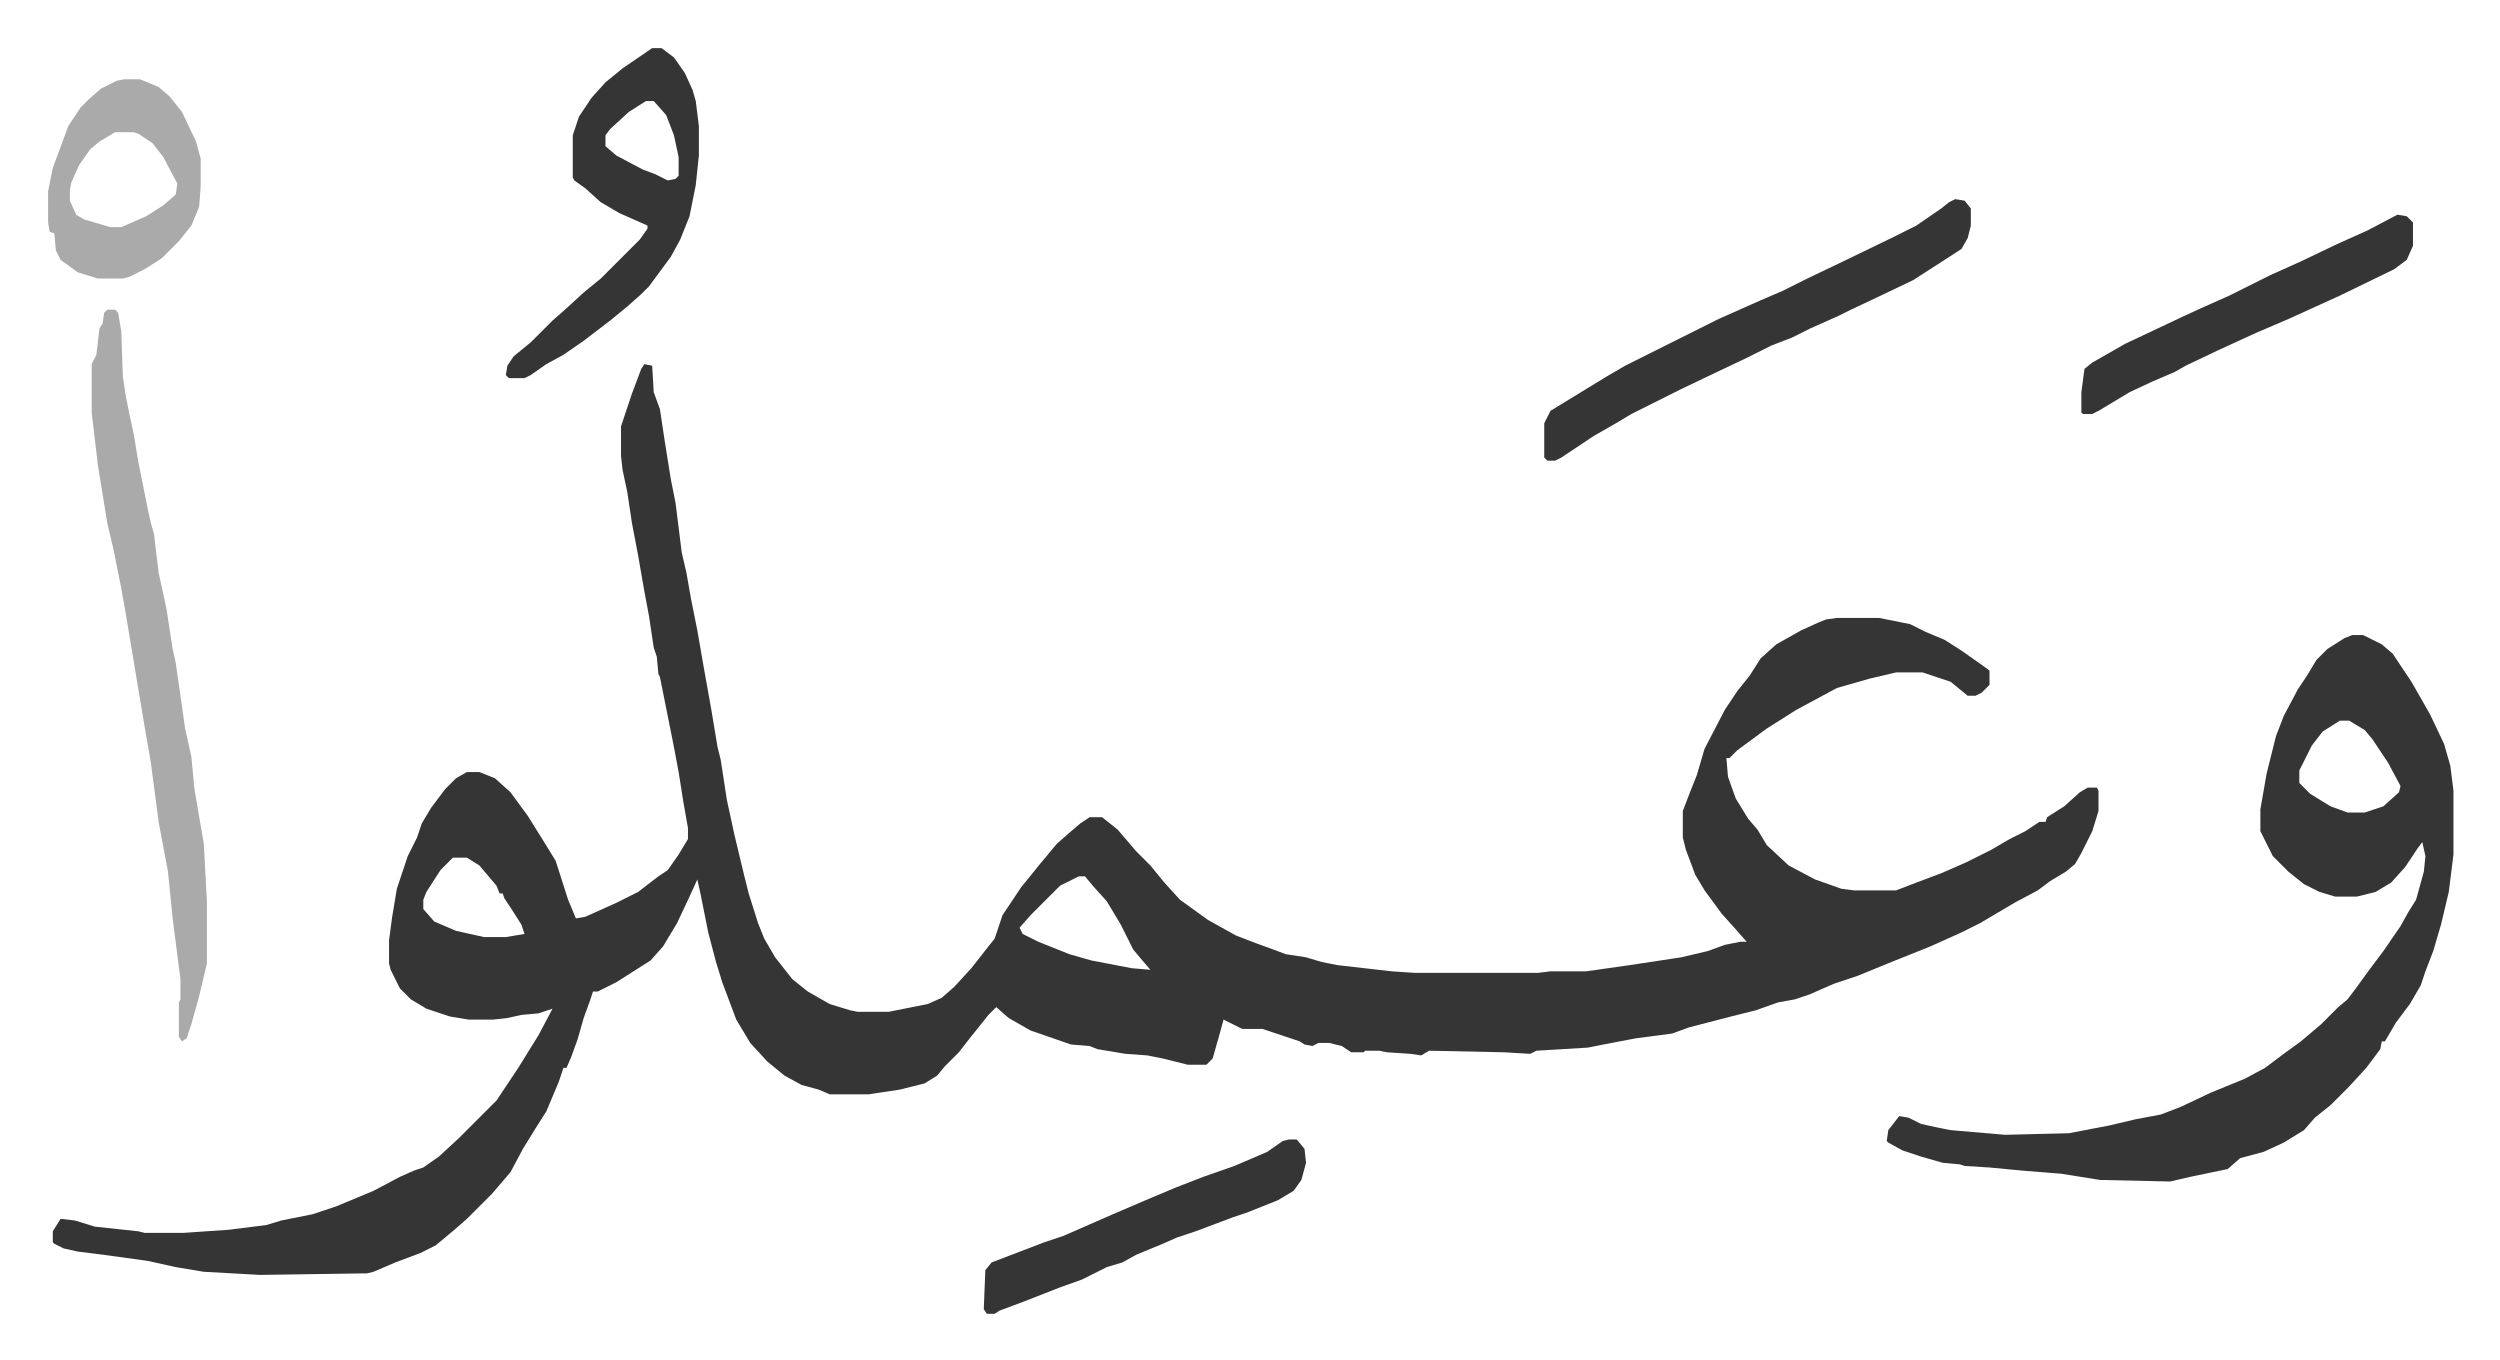
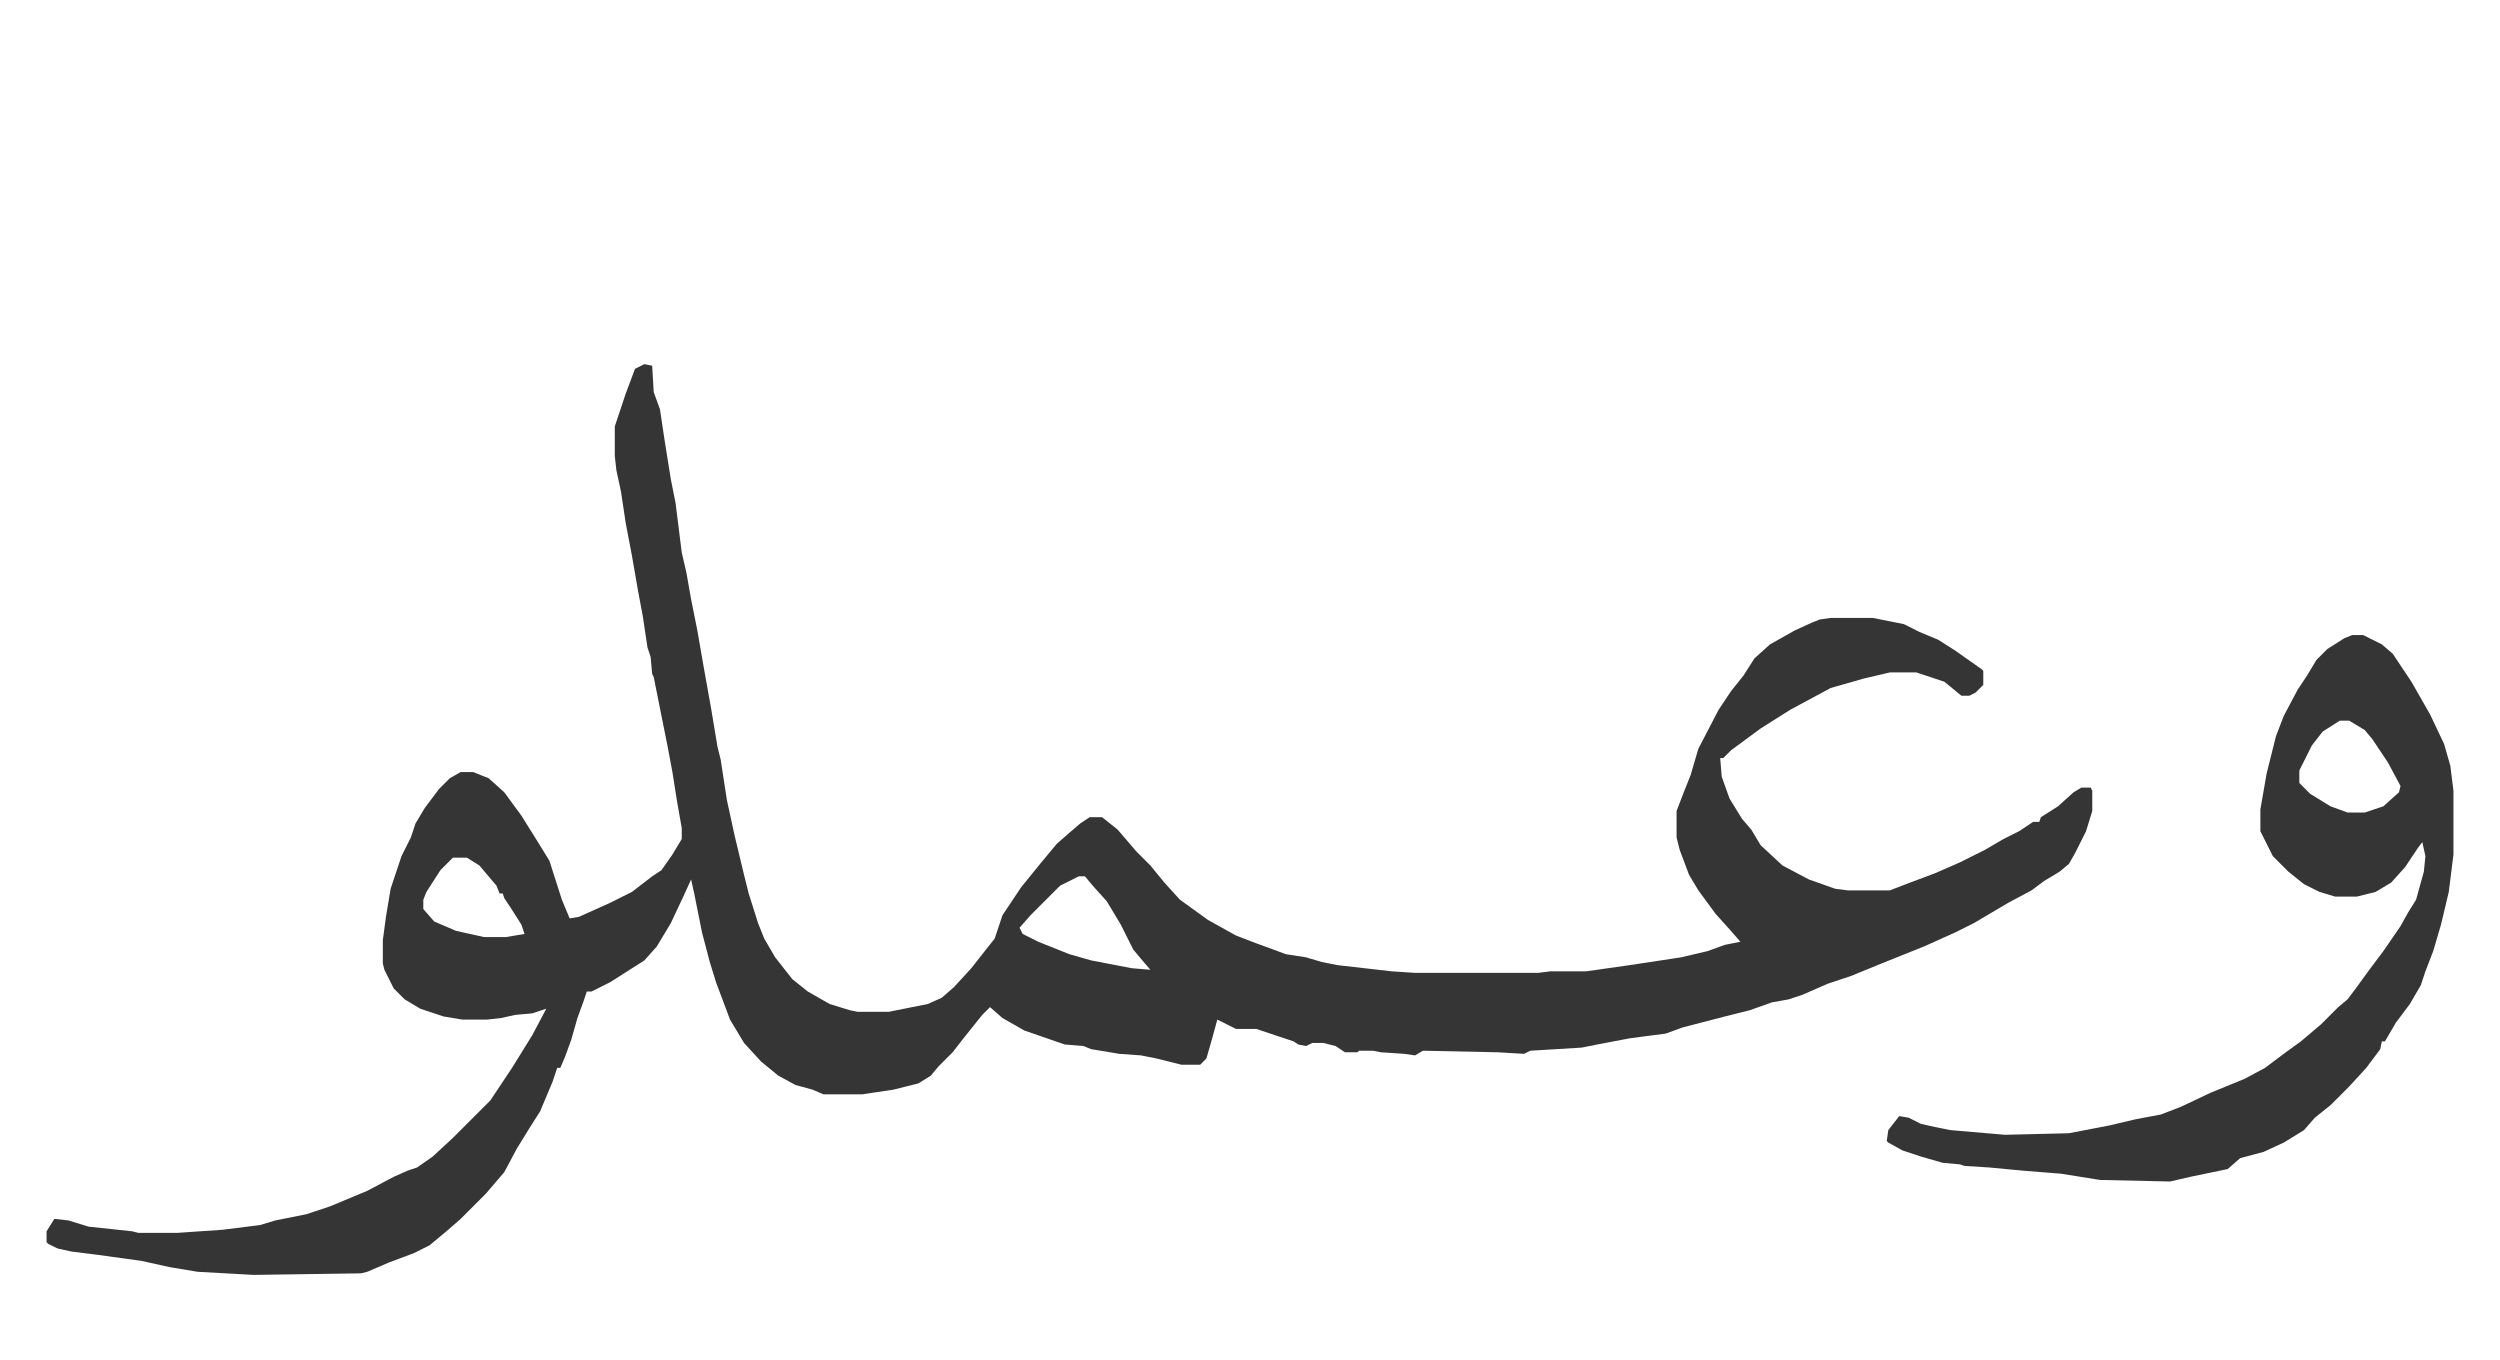
<svg xmlns="http://www.w3.org/2000/svg" viewBox="-30.9 318.1 1605.8 873.8">
-   <path fill="#353535" id="rule_normal" d="m383 552 5 1 1 17 4 11 3 20 4 25 3 15 4 32 3 13 3 17 4 20 4 23 5 28 4 24 2 8 4 26 5 23 6 25 3 12 6 19 4 10 7 12 11 14 10 8 14 8 13 4 5 1h20l25-5 9-4 8-7 11-12 11-14 4-5 5-15 12-18 13-16 10-12 8-7 7-6 6-4h8l10 8 12 14 9 9 9 11 10 11 18 13 18 10 13 5 11 4 8 3 13 2 10 3 10 2 35 4 15 1h79l8-1h23l28-4 33-5 17-4 11-4 10-2h4l-7-8-9-10-11-15-6-10-6-16-2-8v-17l5-13 4-10 5-17 13-25 8-12 8-10 7-11 10-9 16-9 11-5 5-2 7-1h27l20 4 10 5 12 5 11 7 17 12 1 1v9l-5 5-4 2h-5l-11-9-18-6h-17l-17 4-21 6-26 14-19 12-19 14-5 5h-2l1 12 5 14 8 13 6 7 6 10 14 13 17 9 17 6 8 1h27l13-5 16-6 16-7 16-8 12-7 10-5 9-6h4l1-3 11-7 10-9 5-3h6l1 2v13l-4 13-7 14-4 7-6 5-10 6-8 6-15 8-22 13-12 6-20 9-25 10-22 9-15 5-16 7-9 3-11 2-14 5-16 4-27 7-11 4-23 3-21 4-10 2-33 2-4 2-17-1-48-1-5 3-7-1-15-1-5-1h-9l-1 1h-8l-6-4-8-2h-7l-4 2-5-1-3-2-9-3-15-5h-13l-12-6-3 11-4 14-4 4h-12l-16-4-10-2-14-1-18-3-5-2-12-1-26-9-14-8-8-7-5 5-12 15-7 9-9 9-5 6-8 5-16 4-20 3h-25l-7-3-11-3-11-6-11-9-11-12-9-15-6-16-3-8-4-13-5-19-5-25-2-9-5 11-8 17-9 15-8 9-22 14-12 6h-3l-2 6-4 11-4 14-4 11-3 7h-2l-3 9-8 19-7 11-8 13-8 15-12 14-16 16-8 7-12 10-10 5-16 6-14 6-4 1-69 1-36-2-18-3-18-4-29-4-16-2-9-2-6-3-1-1v-7l5-8 9 1 13 4 28 3 4 1h25l29-2 24-3 10-3 20-4 15-5 24-10 17-9 9-4 6-2 10-7 13-12 24-24 14-21 13-21 9-17-9 3-11 1-9 2-9 1h-16l-12-2-15-5-10-6-7-7-6-12-1-4v-15l2-15 3-18 4-12 3-9 6-12 3-9 6-10 9-12 7-7 7-4h8l10 4 10 9 11 15 10 16 8 13 8 25 5 12 6-1 20-9 14-7 13-10 6-4 7-10 6-10v-7l-3-17-3-19-3-16-5-25-4-20-1-2-1-11-2-6-3-20-3-16-4-23-4-21-3-20-3-14-1-9v-19l7-21 6-16zM260 869l-8 8-9 14-2 5v6l7 8 14 6 18 4h14l12-2-2-6-7-11-4-6-1-3h-2l-2-5-11-13-8-5zm402 12-12 6-19 19-7 8 2 4 10 5 20 8 14 4 26 5 12 1-6-7-5-6-8-16-9-15-9-10-5-6zm818-155h7l12 6 7 6 12 18 12 21 9 19 4 14 2 16v41l-3 24-5 21-5 17-5 13-3 9-7 12-9 12-7 12h-2l-1 5-9 12-11 12-12 12-10 8-7 8-13 8-13 6-15 4-8 7-24 5-13 3-45-1-25-4-25-2-21-2-16-1-3-1-11-1-14-4-12-4-9-5-1-1 1-7 7-9 6 1 8 4 9 2 10 2 35 3 41-1 26-5 17-4 16-3 13-5 19-9 22-9 13-7 12-9 11-8 13-11 11-11 6-5 6-8 8-11 9-12 11-16 5-9 5-8 5-18 1-10-2-9-3 4-8 12-9 10-10 6-12 3h-14l-10-3-10-5-10-8-10-10-8-16v-14l4-23 6-24 5-13 9-17 6-9 6-10 7-7 11-7zm-8 55-11 7-7 9-8 16v8l7 7 13 8 11 4h11l12-4 10-9 1-4-8-15-10-15-5-6-10-6z" />
-   <path fill="#aaa" id="rule_hamzat_wasl" d="M38 517h5l2 2 2 12 1 29 2 13 2 10 3 14 3 18 6 30 2 9 2 7 3 25 5 23 4 26 2 9 6 42 4 18 2 21 6 35 2 37v40l-5 21-5 18-3 9-3 2-2-3v-22l1-2v-13l-5-39-3-30-6-32-5-38-5-29-5-30-6-36-3-17-5-25-4-17-6-37-4-34v-31l3-6 2-17 2-3 1-7z" />
-   <path fill="#353535" id="rule_normal" d="m1225 446 6 1 4 5v11l-2 8-4 7-17 11-14 9-23 11-17 8-8 4-18 8-12 6-13 5-16 8-19 9-23 11-16 8-16 8-10 6-14 8-12 8-9 6-4 2h-5l-2-2v-22l4-8 18-11 18-11 12-7 16-8 44-22 27-12 14-6 16-8 23-11 31-15 16-8 16-11 5-4zm-837-97h6l8 6 7 10 5 11 2 7 2 16v19l-2 19-4 20-6 15-6 11-14 19-5 5-9 8-11 9-17 13-13 9-11 6-10 7-4 2h-10l-2-2 1-6 4-6 11-9 14-14 8-7 12-11 11-9 25-25 5-7v-2l-18-8-12-7-10-9-7-5-1-2v-27l4-12 8-12 9-10 11-9zm-4 34-11 7-12 11-3 4v7l7 6 17 9 8 3 8 4 5-1 2-2v-12l-3-14-5-13-8-9zm1125 73 6 1 4 4v15l-4 9-8 6-35 17-33 15-21 9-24 11-21 10-7 4-14 6-15 7-20 12-4 2h-6l-1-1v-13l2-15 5-4 21-12 36-17 13-6 18-8 16-8 10-5 20-9 23-11 20-9z" />
-   <path fill="#aaa" id="rule_hamzat_wasl" d="M49 369h10l12 5 7 6 8 10 9 19 3 11v18l-1 13-5 12-8 10-11 11-11 7-10 5-4 1H32l-13-4-11-8-3-6-1-11-3-1-1-6v-20l3-15 10-27 8-12 5-5 8-7 10-5zm-6 34-10 6-6 5-7 10-5 11-1 5v7l4 9 5 3 17 5h7l16-7 11-7 8-7 1-7-9-17-7-9-9-6-3-1z" />
-   <path fill="#353535" id="rule_normal" d="M797 1050h5l5 6 1 9-3 11-5 7-10 6-20 8-9 3-24 9-12 4-9 4-17 7-9 5-10 3-16 8-14 5-23 9-16 6-3 2h-5l-2-3 1-25 4-5 34-13 12-4 32-14 21-9 19-8 18-7 20-7 21-9 10-7z" />
+   <path fill="#353535" id="rule_normal" d="m383 552 5 1 1 17 4 11 3 20 4 25 3 15 4 32 3 13 3 17 4 20 4 23 5 28 4 24 2 8 4 26 5 23 6 25 3 12 6 19 4 10 7 12 11 14 10 8 14 8 13 4 5 1h20l25-5 9-4 8-7 11-12 11-14 4-5 5-15 12-18 13-16 10-12 8-7 7-6 6-4h8l10 8 12 14 9 9 9 11 10 11 18 13 18 10 13 5 11 4 8 3 13 2 10 3 10 2 35 4 15 1h79l8-1h23l28-4 33-5 17-4 11-4 10-2l-7-8-9-10-11-15-6-10-6-16-2-8v-17l5-13 4-10 5-17 13-25 8-12 8-10 7-11 10-9 16-9 11-5 5-2 7-1h27l20 4 10 5 12 5 11 7 17 12 1 1v9l-5 5-4 2h-5l-11-9-18-6h-17l-17 4-21 6-26 14-19 12-19 14-5 5h-2l1 12 5 14 8 13 6 7 6 10 14 13 17 9 17 6 8 1h27l13-5 16-6 16-7 16-8 12-7 10-5 9-6h4l1-3 11-7 10-9 5-3h6l1 2v13l-4 13-7 14-4 7-6 5-10 6-8 6-15 8-22 13-12 6-20 9-25 10-22 9-15 5-16 7-9 3-11 2-14 5-16 4-27 7-11 4-23 3-21 4-10 2-33 2-4 2-17-1-48-1-5 3-7-1-15-1-5-1h-9l-1 1h-8l-6-4-8-2h-7l-4 2-5-1-3-2-9-3-15-5h-13l-12-6-3 11-4 14-4 4h-12l-16-4-10-2-14-1-18-3-5-2-12-1-26-9-14-8-8-7-5 5-12 15-7 9-9 9-5 6-8 5-16 4-20 3h-25l-7-3-11-3-11-6-11-9-11-12-9-15-6-16-3-8-4-13-5-19-5-25-2-9-5 11-8 17-9 15-8 9-22 14-12 6h-3l-2 6-4 11-4 14-4 11-3 7h-2l-3 9-8 19-7 11-8 13-8 15-12 14-16 16-8 7-12 10-10 5-16 6-14 6-4 1-69 1-36-2-18-3-18-4-29-4-16-2-9-2-6-3-1-1v-7l5-8 9 1 13 4 28 3 4 1h25l29-2 24-3 10-3 20-4 15-5 24-10 17-9 9-4 6-2 10-7 13-12 24-24 14-21 13-21 9-17-9 3-11 1-9 2-9 1h-16l-12-2-15-5-10-6-7-7-6-12-1-4v-15l2-15 3-18 4-12 3-9 6-12 3-9 6-10 9-12 7-7 7-4h8l10 4 10 9 11 15 10 16 8 13 8 25 5 12 6-1 20-9 14-7 13-10 6-4 7-10 6-10v-7l-3-17-3-19-3-16-5-25-4-20-1-2-1-11-2-6-3-20-3-16-4-23-4-21-3-20-3-14-1-9v-19l7-21 6-16zM260 869l-8 8-9 14-2 5v6l7 8 14 6 18 4h14l12-2-2-6-7-11-4-6-1-3h-2l-2-5-11-13-8-5zm402 12-12 6-19 19-7 8 2 4 10 5 20 8 14 4 26 5 12 1-6-7-5-6-8-16-9-15-9-10-5-6zm818-155h7l12 6 7 6 12 18 12 21 9 19 4 14 2 16v41l-3 24-5 21-5 17-5 13-3 9-7 12-9 12-7 12h-2l-1 5-9 12-11 12-12 12-10 8-7 8-13 8-13 6-15 4-8 7-24 5-13 3-45-1-25-4-25-2-21-2-16-1-3-1-11-1-14-4-12-4-9-5-1-1 1-7 7-9 6 1 8 4 9 2 10 2 35 3 41-1 26-5 17-4 16-3 13-5 19-9 22-9 13-7 12-9 11-8 13-11 11-11 6-5 6-8 8-11 9-12 11-16 5-9 5-8 5-18 1-10-2-9-3 4-8 12-9 10-10 6-12 3h-14l-10-3-10-5-10-8-10-10-8-16v-14l4-23 6-24 5-13 9-17 6-9 6-10 7-7 11-7zm-8 55-11 7-7 9-8 16v8l7 7 13 8 11 4h11l12-4 10-9 1-4-8-15-10-15-5-6-10-6z" />
</svg>